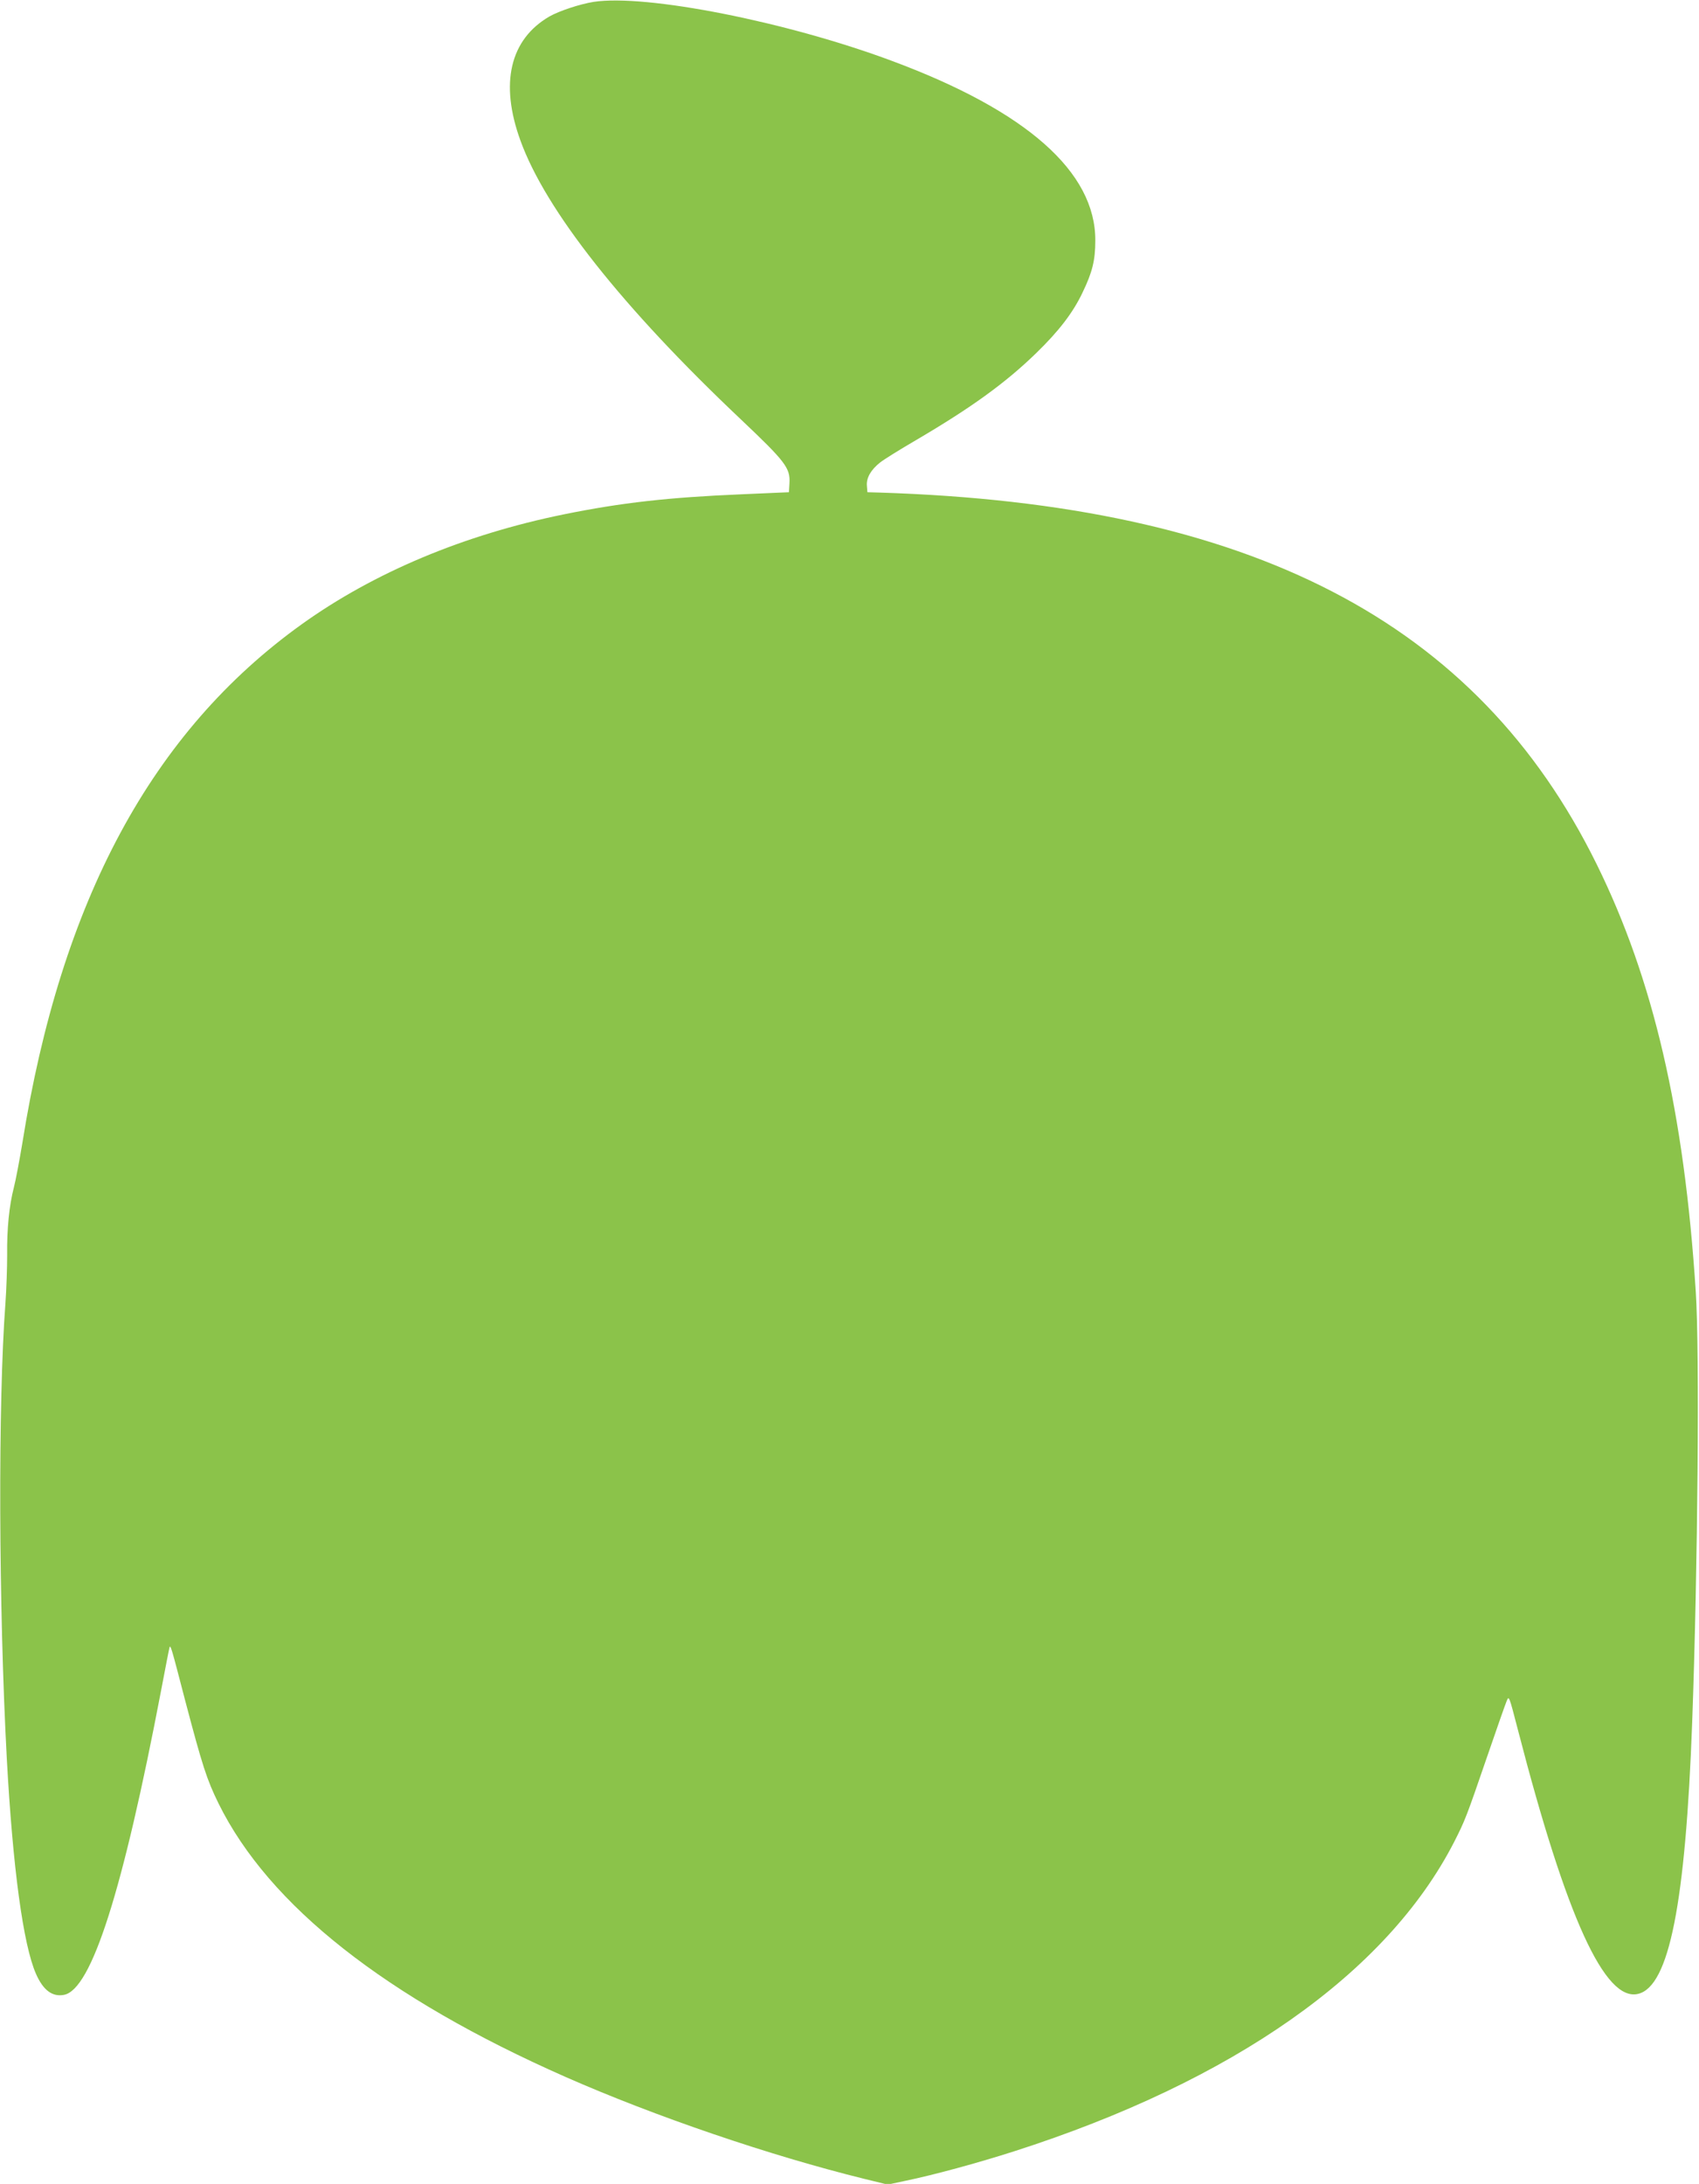
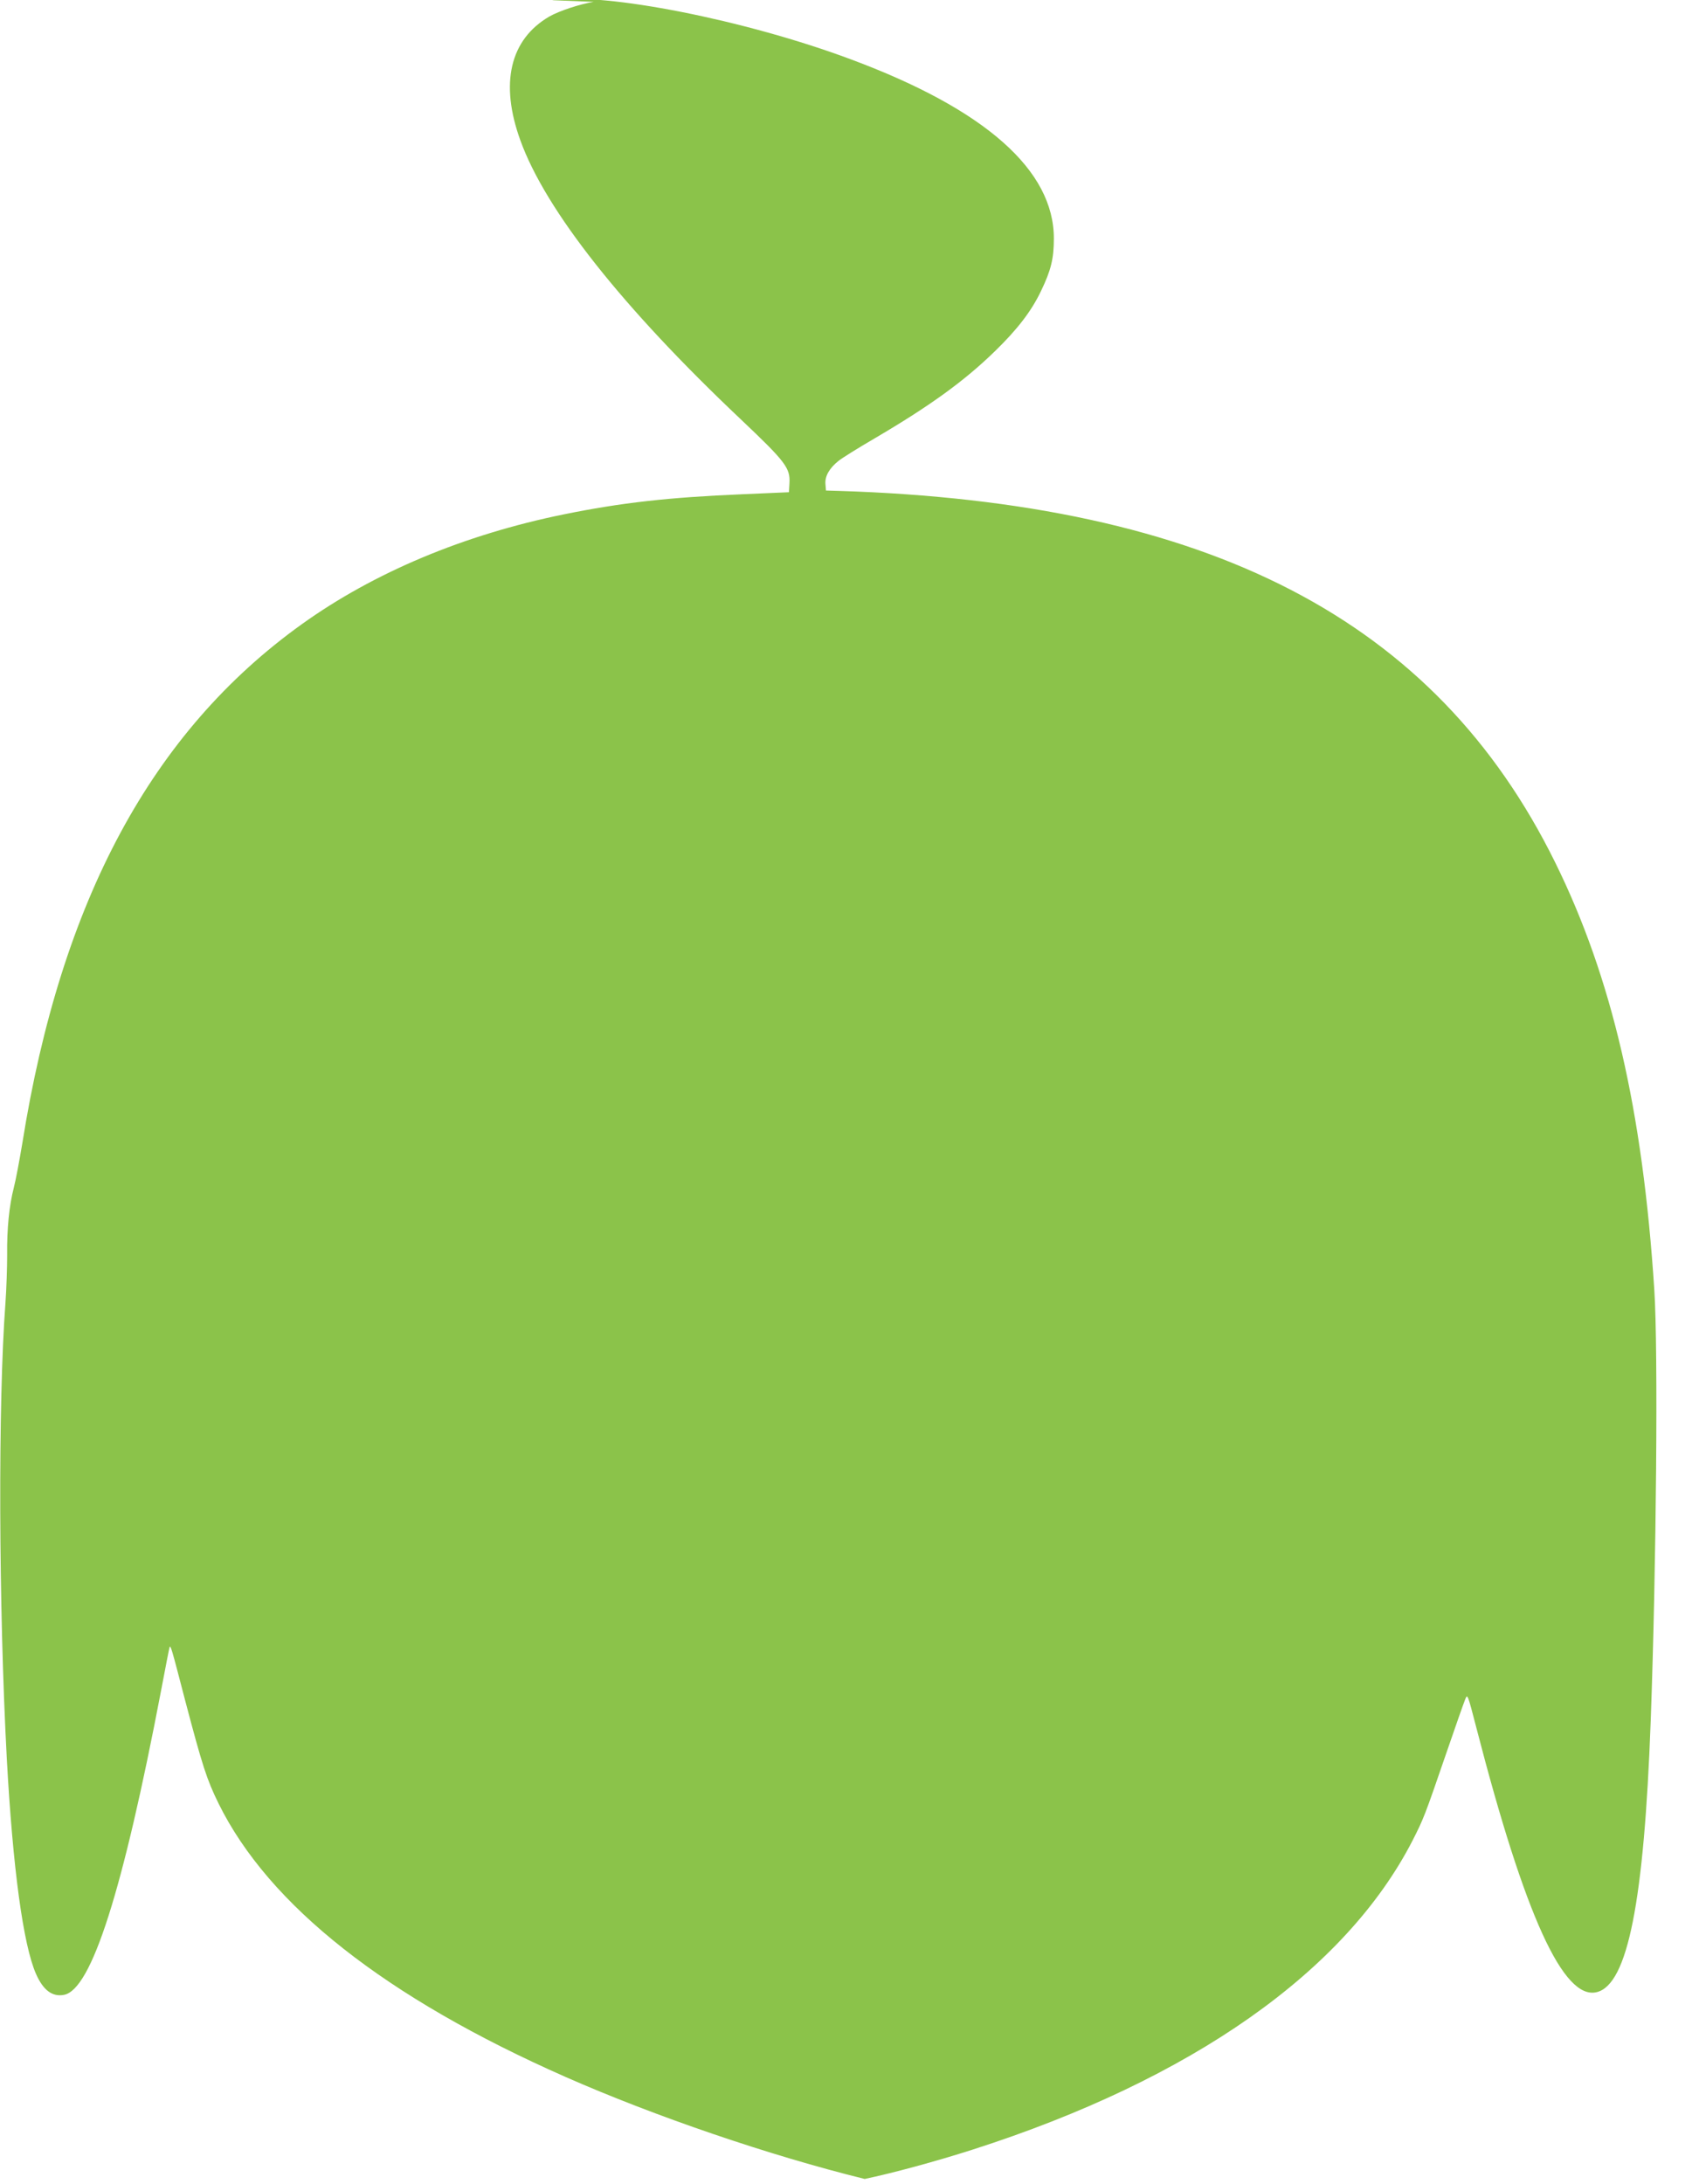
<svg xmlns="http://www.w3.org/2000/svg" version="1.0" width="996pt" height="1280pt" viewBox="0 0 996 1280" preserveAspectRatio="xMidYMid meet">
  <g transform="translate(0,1280) scale(0.1,-0.1)" fill="#8bc34a" stroke="none">
-     <path d="M3480 12789 c-81 -13 -202 -53 -260 -86 -231 -135 -291 -392 -169 -727 148 -409 597 -977 1291 -1633 264 -250 291 -286 286 -375 l-3 -53 -276 -12 c-428 -18 -706 -49 -1045 -118 -584 -119 -1111 -340 -1534 -643 -879 -630 -1412 -1618 -1639 -3042 -17 -102 -39 -219 -50 -261 -27 -105 -41 -242 -39 -394 0 -71 -4 -198 -10 -281 -44 -585 -40 -1779 8 -2674 35 -638 96 -1089 171 -1259 42 -96 96 -136 164 -123 161 30 345 607 570 1787 25 132 47 245 49 250 6 15 10 2 91 -310 102 -387 127 -464 196 -605 295 -598 980 -1138 2034 -1603 524 -231 1201 -462 1754 -598 l135 -33 108 23 c159 33 418 103 633 172 1285 412 2185 1045 2579 1812 65 128 71 143 196 507 54 157 104 300 112 319 14 35 14 34 67 -170 284 -1099 510 -1594 705 -1545 181 45 277 531 316 1591 33 906 44 2177 21 2525 -68 1053 -248 1830 -581 2505 -702 1424 -2027 2110 -4205 2178 l-70 2 -3 38 c-4 46 23 93 77 136 21 17 116 76 212 132 322 189 523 334 703 509 133 129 216 237 272 355 58 120 75 190 75 305 2 402 -403 760 -1192 1053 -616 230 -1443 393 -1749 346z" />
+     <path d="M3480 12789 c-81 -13 -202 -53 -260 -86 -231 -135 -291 -392 -169 -727 148 -409 597 -977 1291 -1633 264 -250 291 -286 286 -375 l-3 -53 -276 -12 c-428 -18 -706 -49 -1045 -118 -584 -119 -1111 -340 -1534 -643 -879 -630 -1412 -1618 -1639 -3042 -17 -102 -39 -219 -50 -261 -27 -105 -41 -242 -39 -394 0 -71 -4 -198 -10 -281 -44 -585 -40 -1779 8 -2674 35 -638 96 -1089 171 -1259 42 -96 96 -136 164 -123 161 30 345 607 570 1787 25 132 47 245 49 250 6 15 10 2 91 -310 102 -387 127 -464 196 -605 295 -598 980 -1138 2034 -1603 524 -231 1201 -462 1754 -598 c159 33 418 103 633 172 1285 412 2185 1045 2579 1812 65 128 71 143 196 507 54 157 104 300 112 319 14 35 14 34 67 -170 284 -1099 510 -1594 705 -1545 181 45 277 531 316 1591 33 906 44 2177 21 2525 -68 1053 -248 1830 -581 2505 -702 1424 -2027 2110 -4205 2178 l-70 2 -3 38 c-4 46 23 93 77 136 21 17 116 76 212 132 322 189 523 334 703 509 133 129 216 237 272 355 58 120 75 190 75 305 2 402 -403 760 -1192 1053 -616 230 -1443 393 -1749 346z" />
  </g>
</svg>